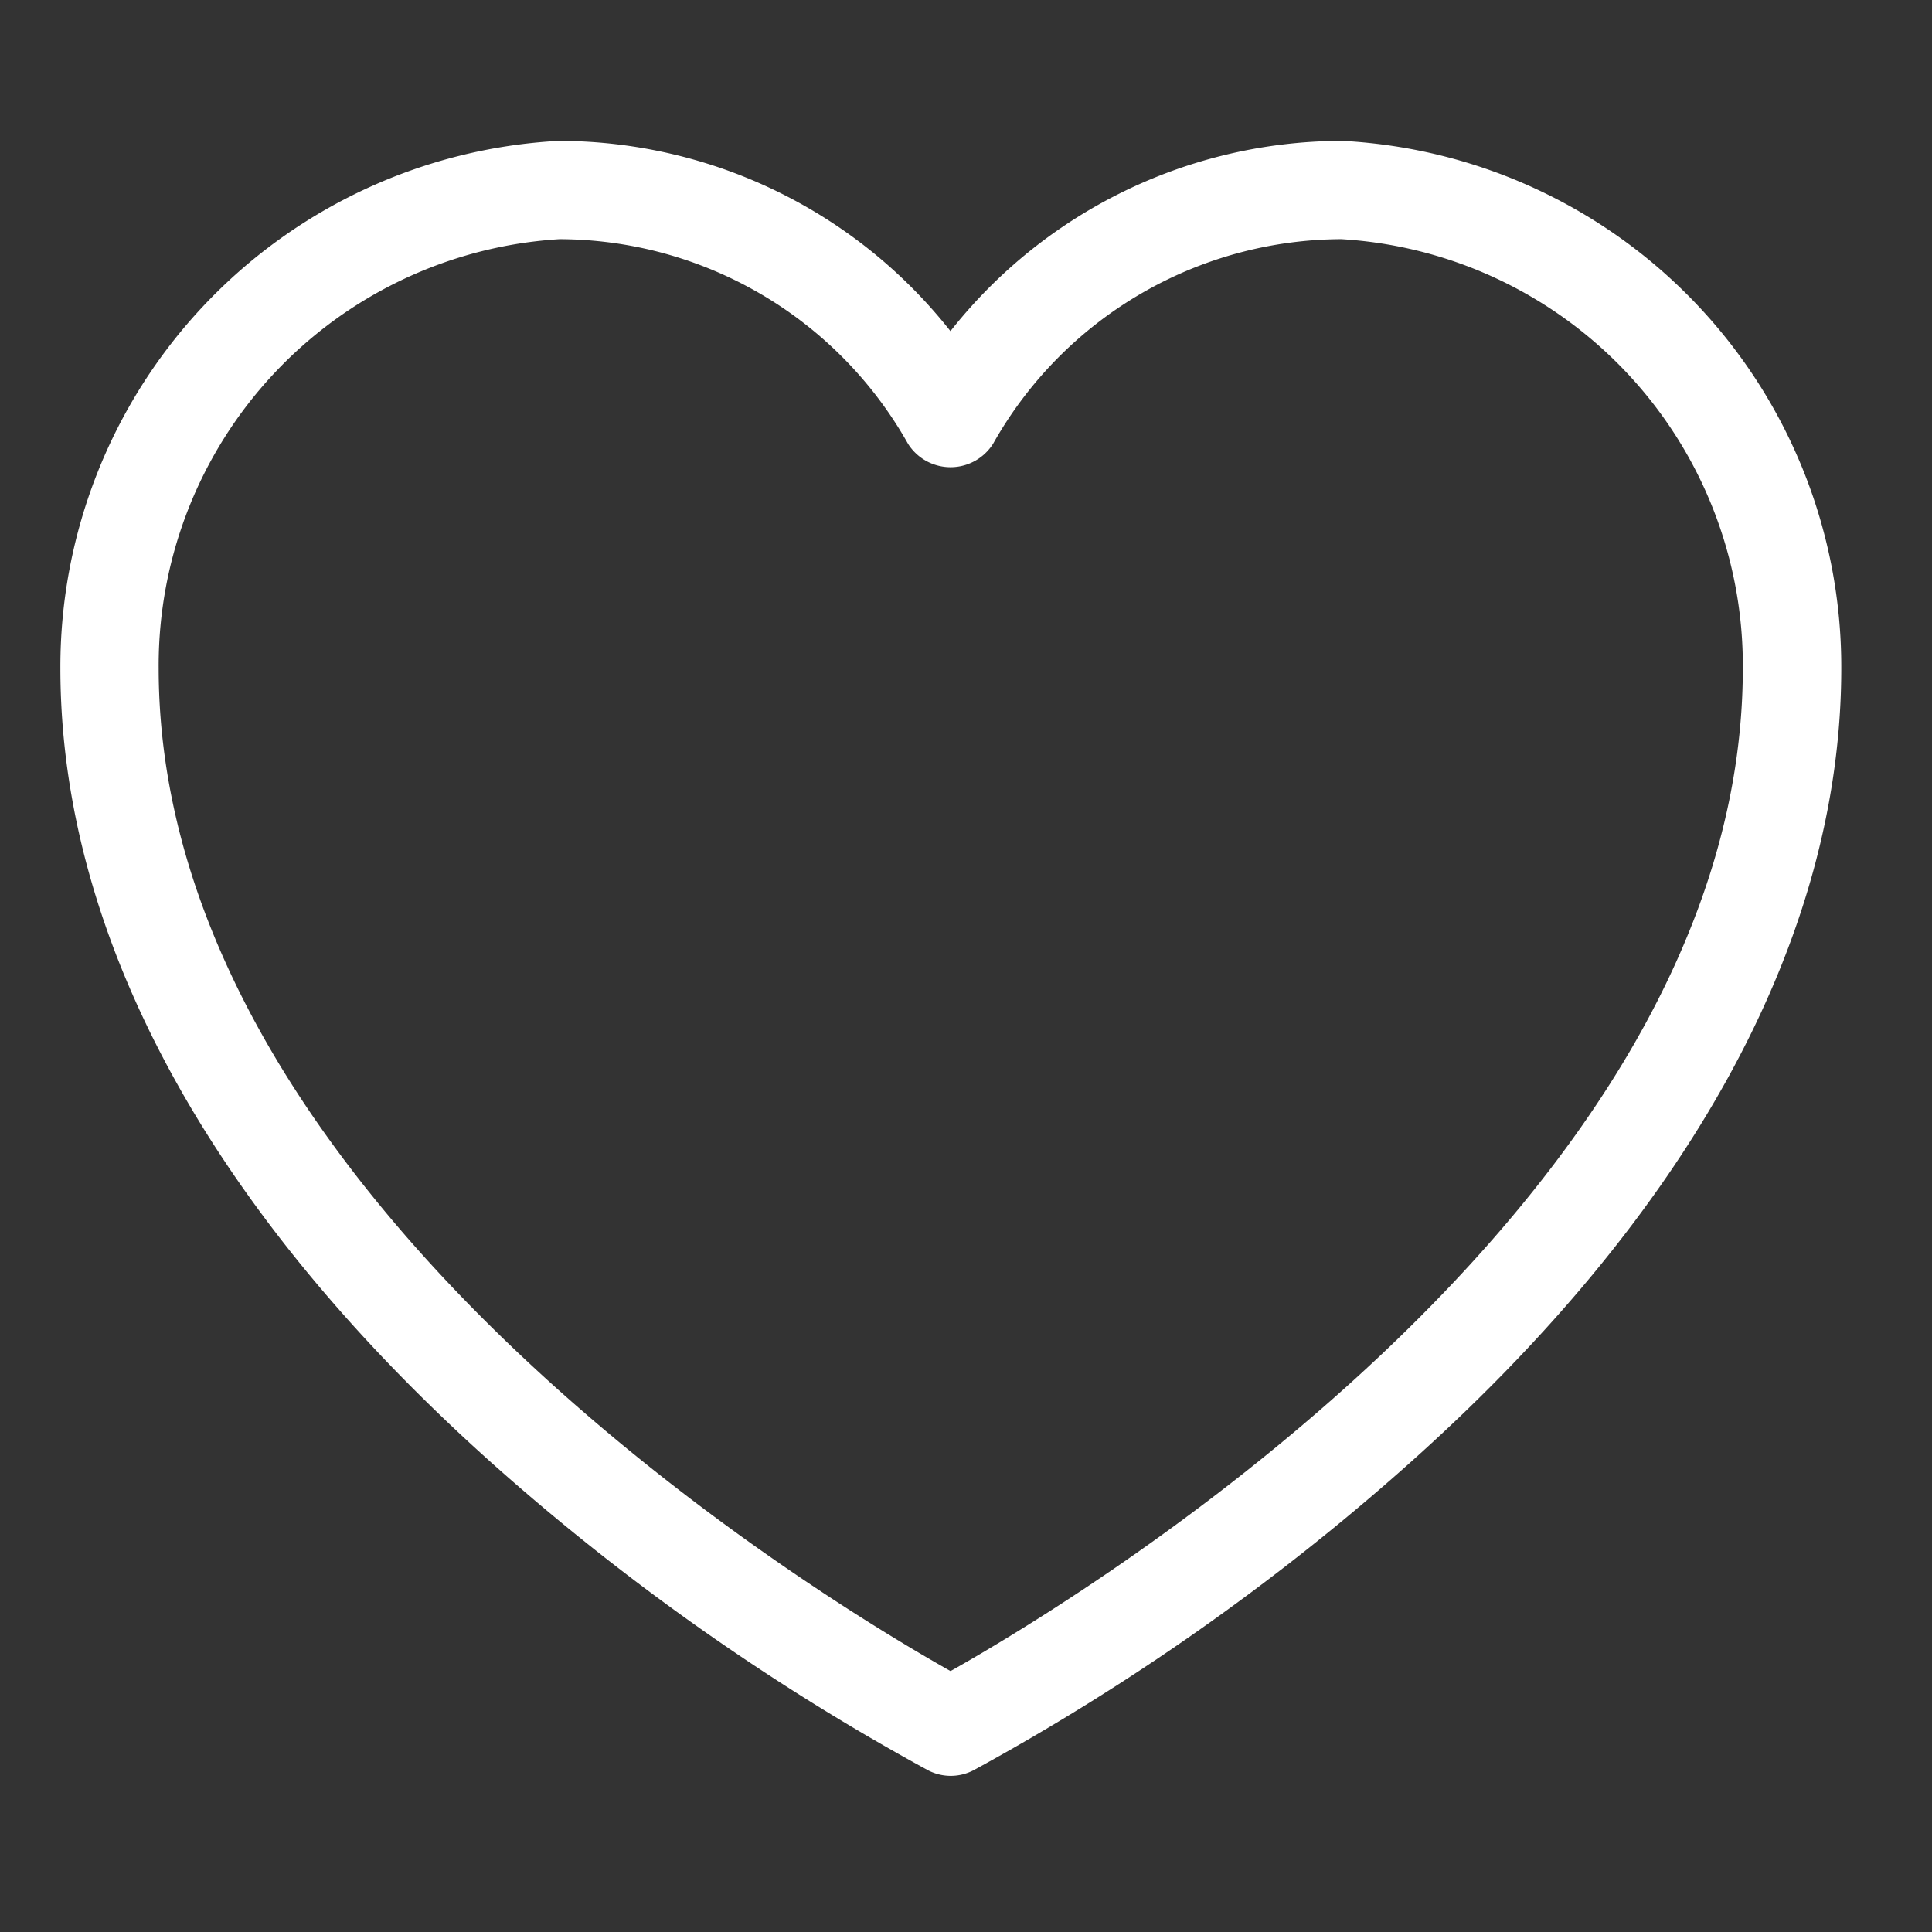
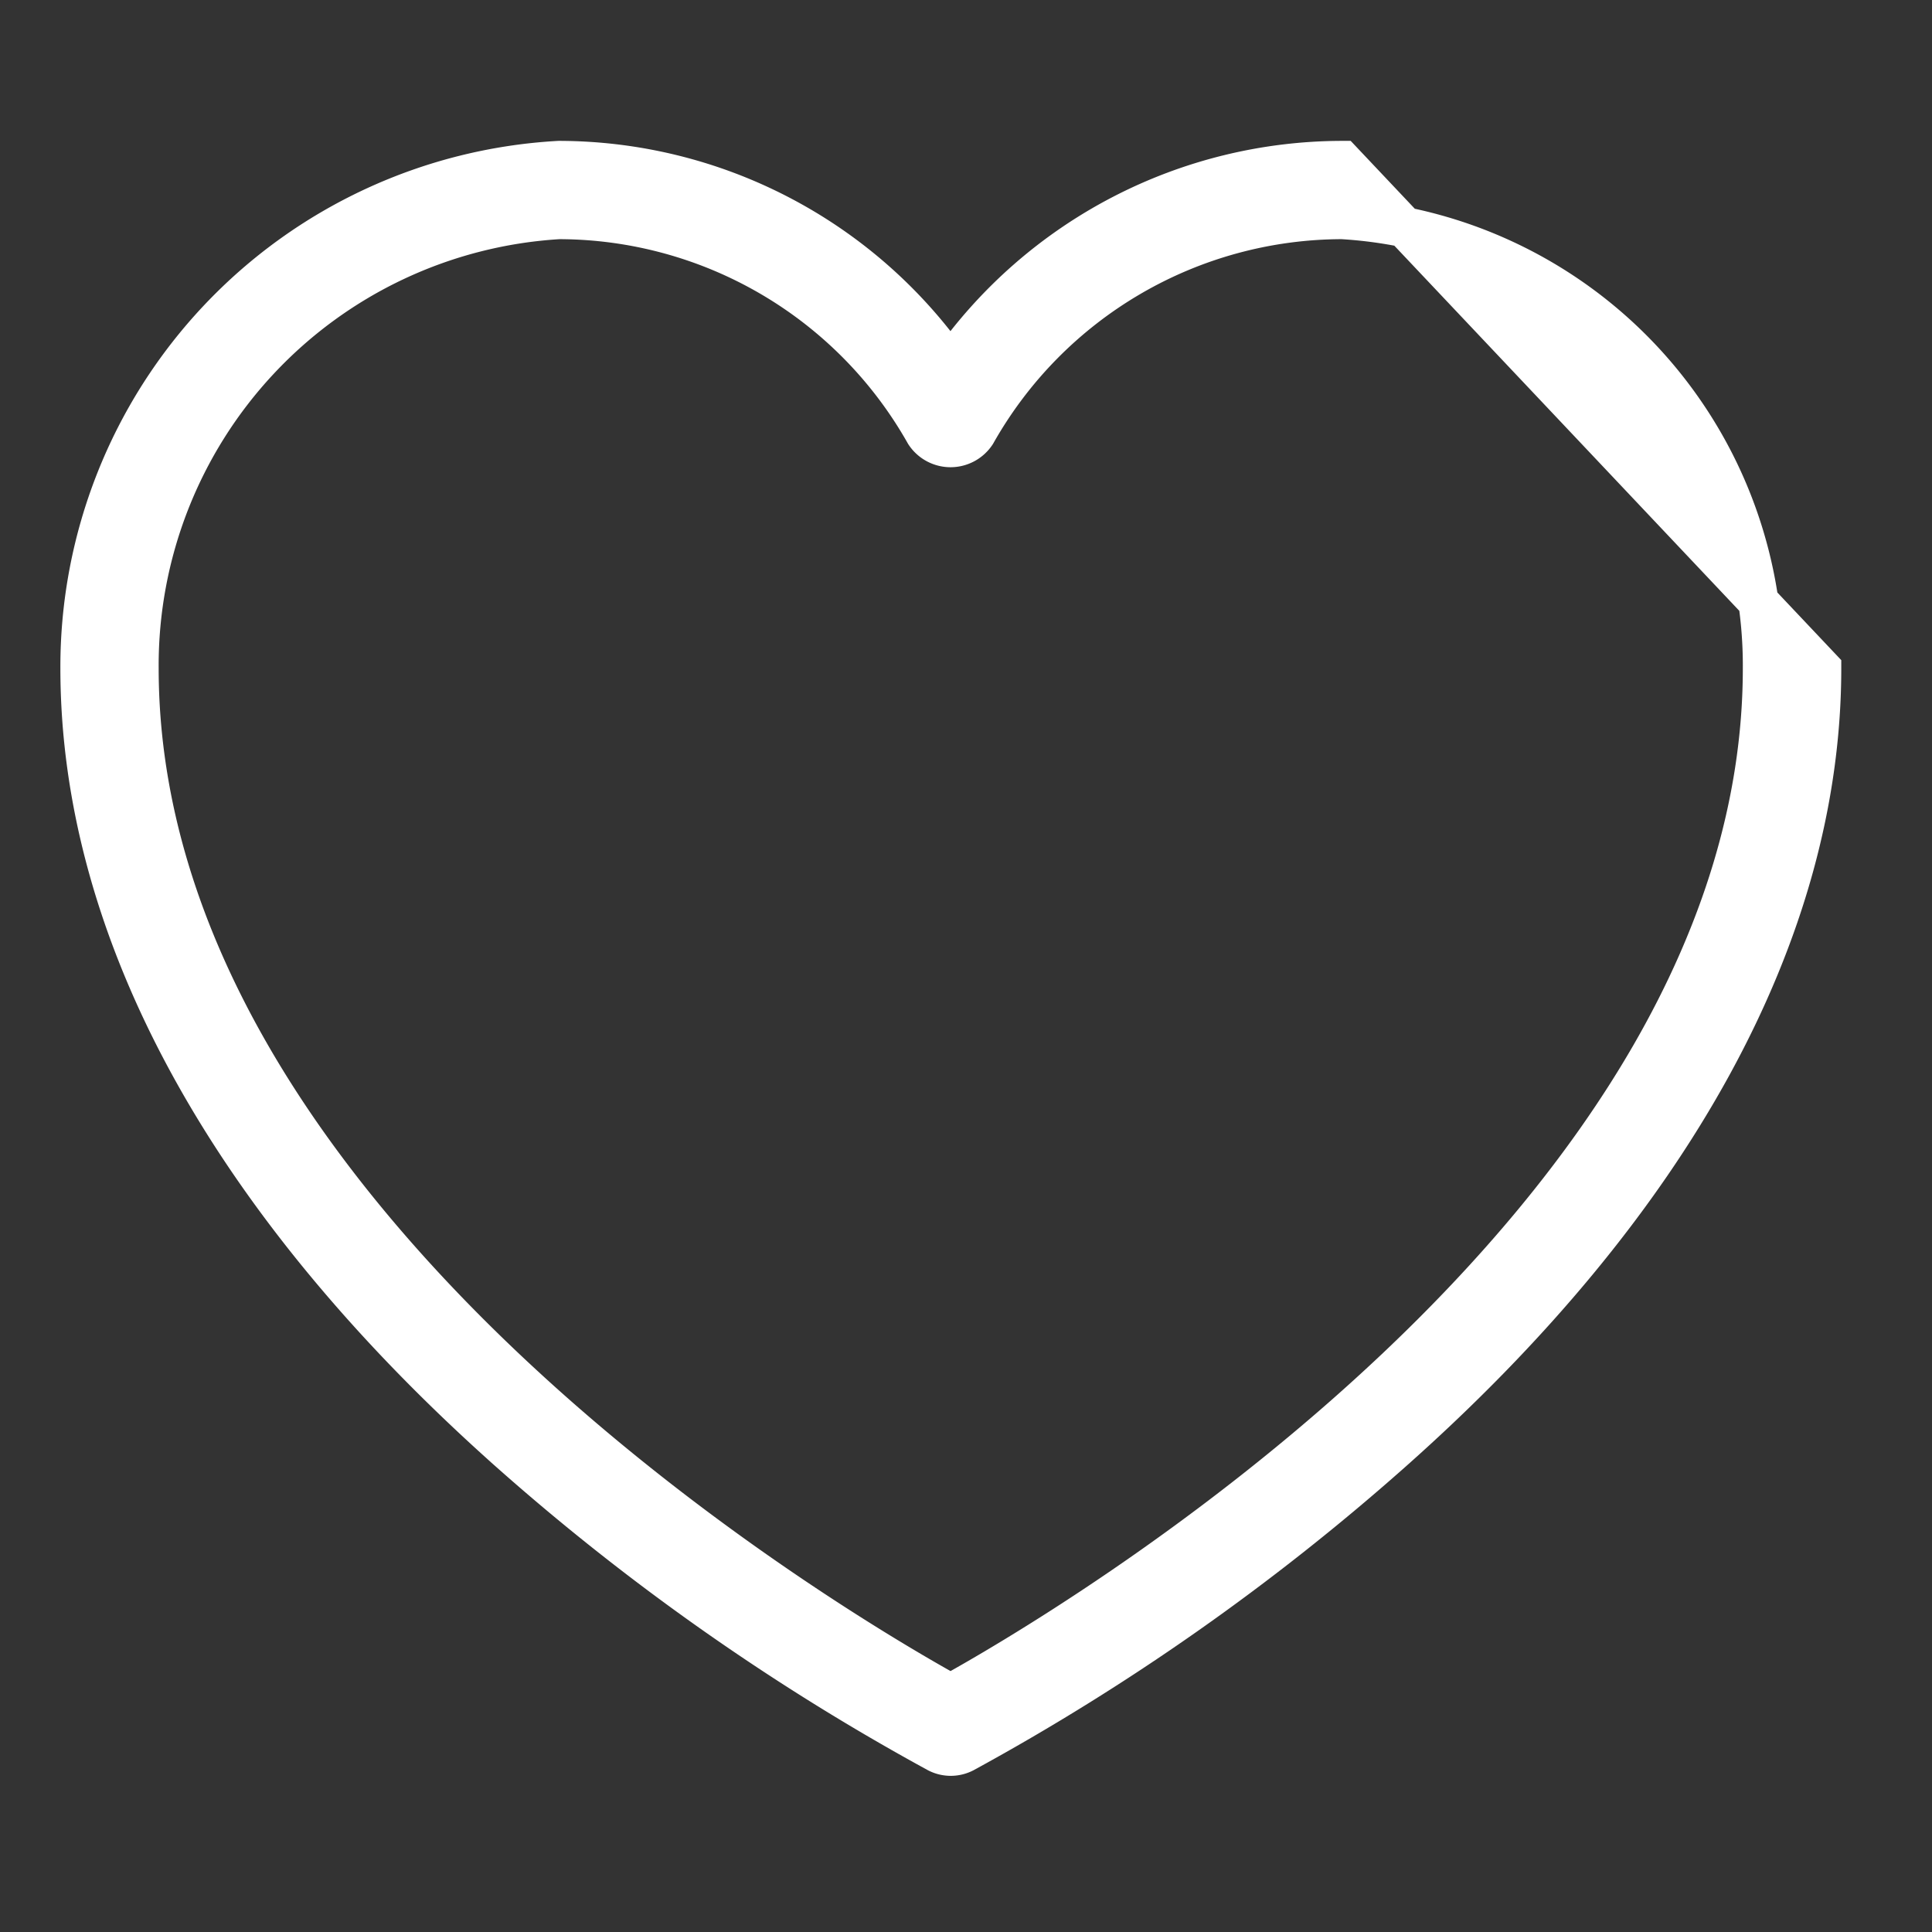
<svg xmlns="http://www.w3.org/2000/svg" width="24" height="24" viewBox="0 0 24 24">
  <rect x="0" y="0" width="24" height="24" fill="#333333" stroke="none" />
  <defs>
    <style>
      .cls-1 {
        stroke: #fff;
        stroke-width: 0.5px;
        fill: #fff;
      }
    </style>
  </defs>
-   <path id="heart" class="cls-1" d="M15.671,0a5.955,5.955,0,0,0-4.864,2.532A5.955,5.955,0,0,0,5.944,0,6.293,6.293,0,0,0,0,6.3c0,3.273,1.848,6.644,5.345,9.749a28.754,28.754,0,0,0,5.3,3.721.361.361,0,0,0,.331,0,28.756,28.756,0,0,0,5.3-3.721c3.5-3.1,5.347-6.476,5.347-9.749A6.293,6.293,0,0,0,15.671,0ZM10.808,19.045C9.485,18.314.721,13.213.721,6.3A5.555,5.555,0,0,1,5.944.721a5.234,5.234,0,0,1,4.55,2.663.375.375,0,0,0,.628,0A5.234,5.234,0,0,1,15.671.721,5.555,5.555,0,0,1,20.9,6.3C20.9,13.213,12.131,18.314,10.808,19.045Zm0,0" transform="translate(1 2)" />
+   <path id="heart" class="cls-1" d="M15.671,0a5.955,5.955,0,0,0-4.864,2.532A5.955,5.955,0,0,0,5.944,0,6.293,6.293,0,0,0,0,6.3c0,3.273,1.848,6.644,5.345,9.749a28.754,28.754,0,0,0,5.3,3.721.361.361,0,0,0,.331,0,28.756,28.756,0,0,0,5.3-3.721c3.5-3.1,5.347-6.476,5.347-9.749ZM10.808,19.045C9.485,18.314.721,13.213.721,6.3A5.555,5.555,0,0,1,5.944.721a5.234,5.234,0,0,1,4.55,2.663.375.375,0,0,0,.628,0A5.234,5.234,0,0,1,15.671.721,5.555,5.555,0,0,1,20.9,6.3C20.9,13.213,12.131,18.314,10.808,19.045Zm0,0" transform="translate(1 2)" />
</svg>